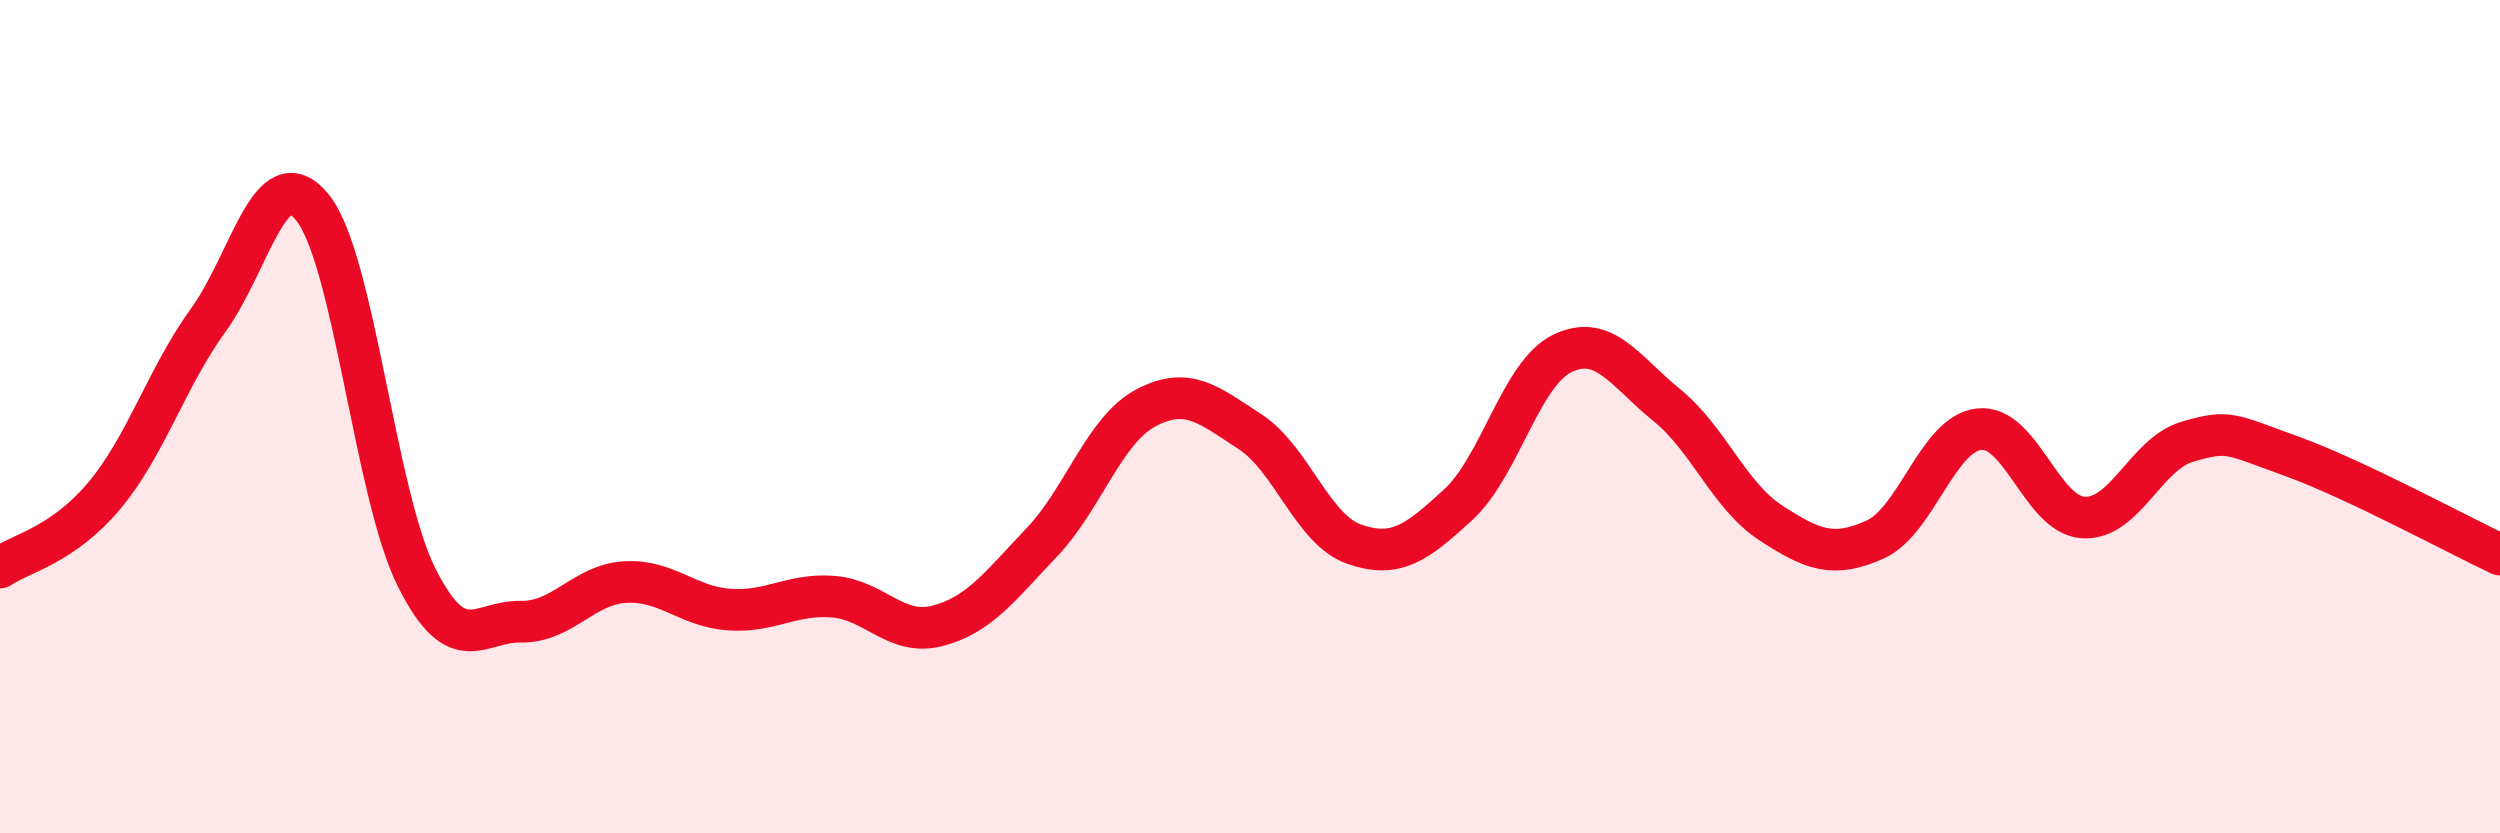
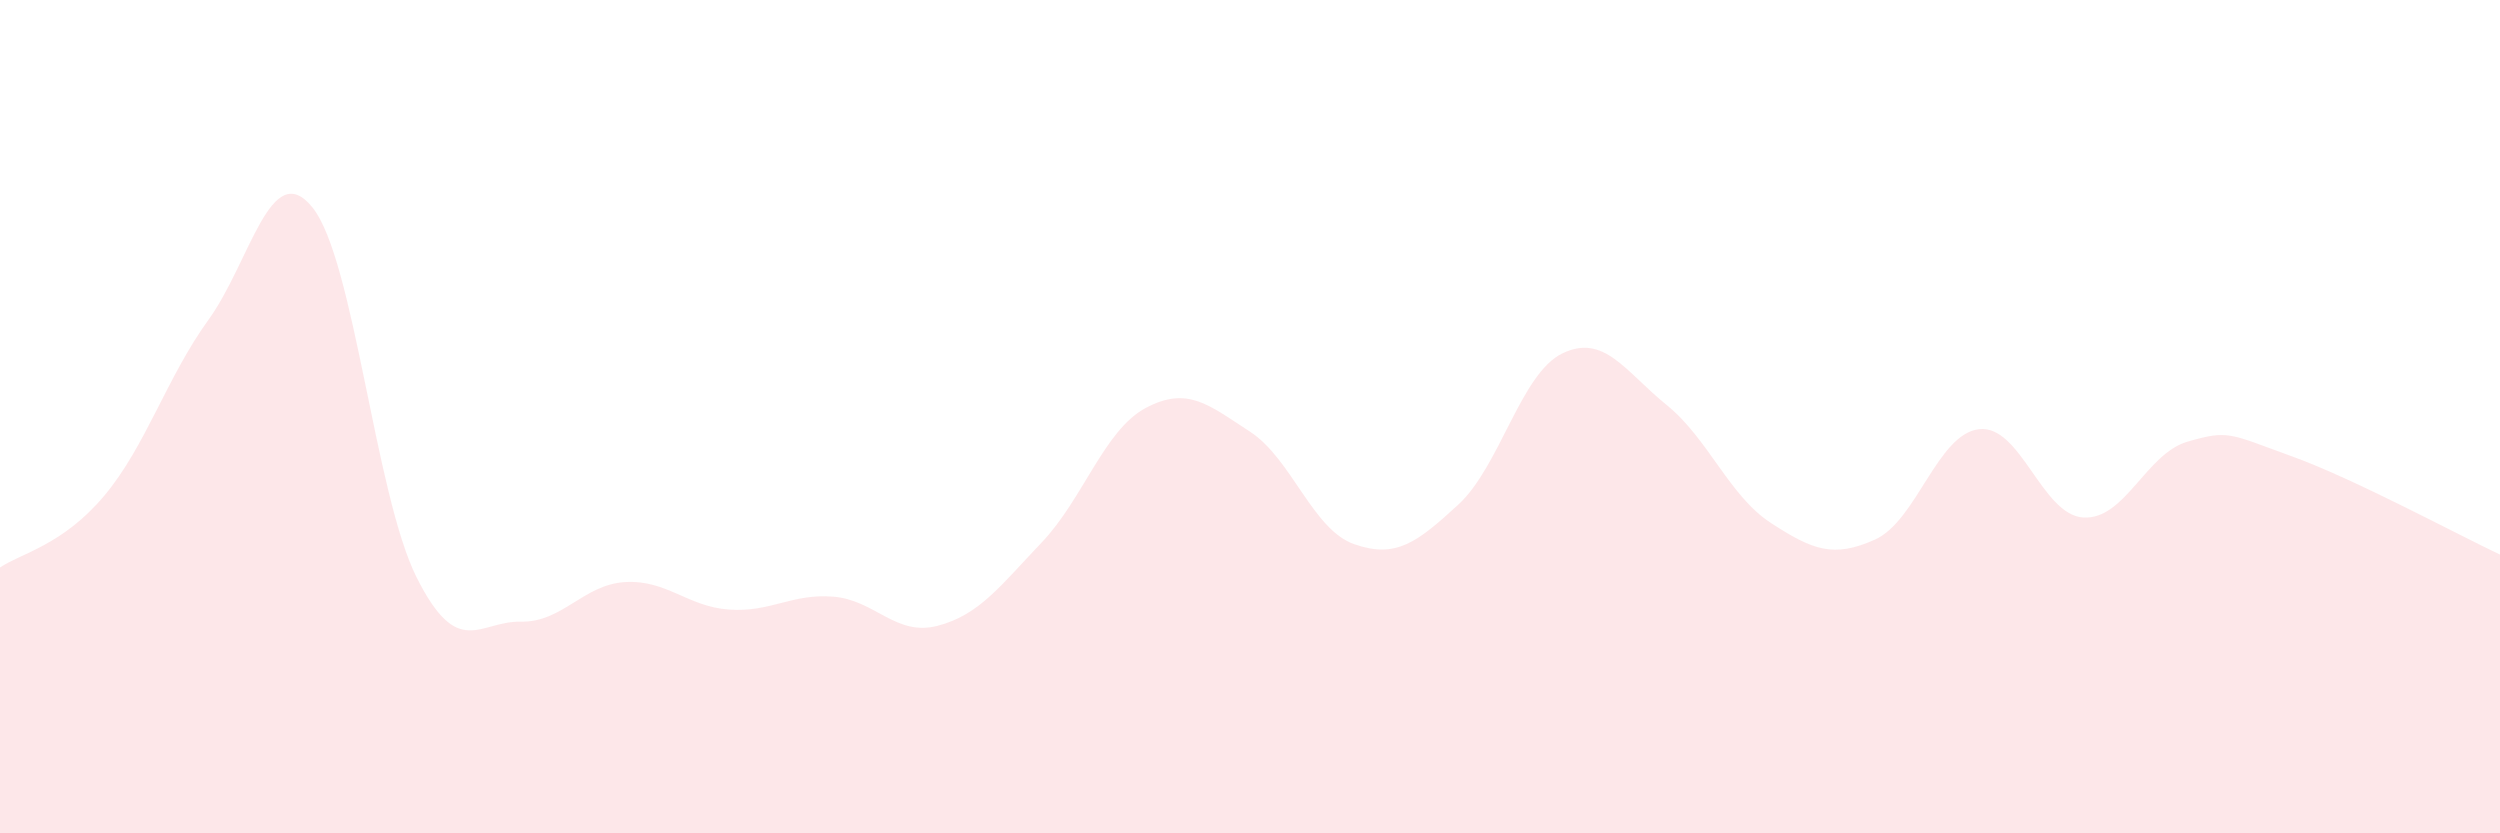
<svg xmlns="http://www.w3.org/2000/svg" width="60" height="20" viewBox="0 0 60 20">
  <path d="M 0,13.62 C 0.5,13.28 1.5,13.09 2.5,11.9 C 3.5,10.71 4,9.06 5,7.68 C 6,6.3 6.5,3.74 7.5,4.98 C 8.5,6.22 9,11.87 10,13.86 C 11,15.85 11.5,14.9 12.5,14.92 C 13.5,14.94 14,14.03 15,13.97 C 16,13.91 16.5,14.56 17.5,14.63 C 18.5,14.7 19,14.24 20,14.32 C 21,14.4 21.5,15.28 22.5,15.02 C 23.5,14.76 24,14.07 25,13.02 C 26,11.97 26.5,10.32 27.5,9.79 C 28.5,9.26 29,9.71 30,10.36 C 31,11.01 31.5,12.71 32.5,13.06 C 33.5,13.41 34,13.03 35,12.11 C 36,11.19 36.5,8.96 37.5,8.48 C 38.5,8 39,8.91 40,9.72 C 41,10.53 41.5,11.9 42.5,12.55 C 43.5,13.2 44,13.4 45,12.95 C 46,12.5 46.5,10.41 47.5,10.3 C 48.5,10.19 49,12.36 50,12.42 C 51,12.48 51.5,10.89 52.5,10.6 C 53.5,10.31 53.5,10.41 55,10.95 C 56.5,11.49 59,12.84 60,13.31L60 20L0 20Z" fill="#EB0A25" opacity="0.1" stroke-linecap="round" stroke-linejoin="round" />
-   <path d="M 0,13.62 C 0.5,13.28 1.5,13.09 2.5,11.9 C 3.5,10.71 4,9.06 5,7.68 C 6,6.3 6.5,3.74 7.5,4.98 C 8.5,6.22 9,11.87 10,13.86 C 11,15.85 11.5,14.9 12.5,14.92 C 13.5,14.94 14,14.03 15,13.97 C 16,13.91 16.5,14.56 17.5,14.63 C 18.5,14.7 19,14.24 20,14.32 C 21,14.4 21.5,15.28 22.5,15.02 C 23.5,14.76 24,14.07 25,13.02 C 26,11.97 26.5,10.32 27.5,9.79 C 28.5,9.26 29,9.71 30,10.36 C 31,11.01 31.5,12.71 32.5,13.06 C 33.5,13.41 34,13.03 35,12.11 C 36,11.19 36.5,8.96 37.5,8.48 C 38.5,8 39,8.91 40,9.72 C 41,10.53 41.5,11.9 42.5,12.55 C 43.5,13.2 44,13.4 45,12.95 C 46,12.5 46.5,10.41 47.5,10.3 C 48.5,10.19 49,12.36 50,12.42 C 51,12.48 51.5,10.89 52.5,10.6 C 53.5,10.31 53.5,10.41 55,10.95 C 56.5,11.49 59,12.84 60,13.31" stroke="#EB0A25" stroke-width="1" fill="none" stroke-linecap="round" stroke-linejoin="round" />
</svg>